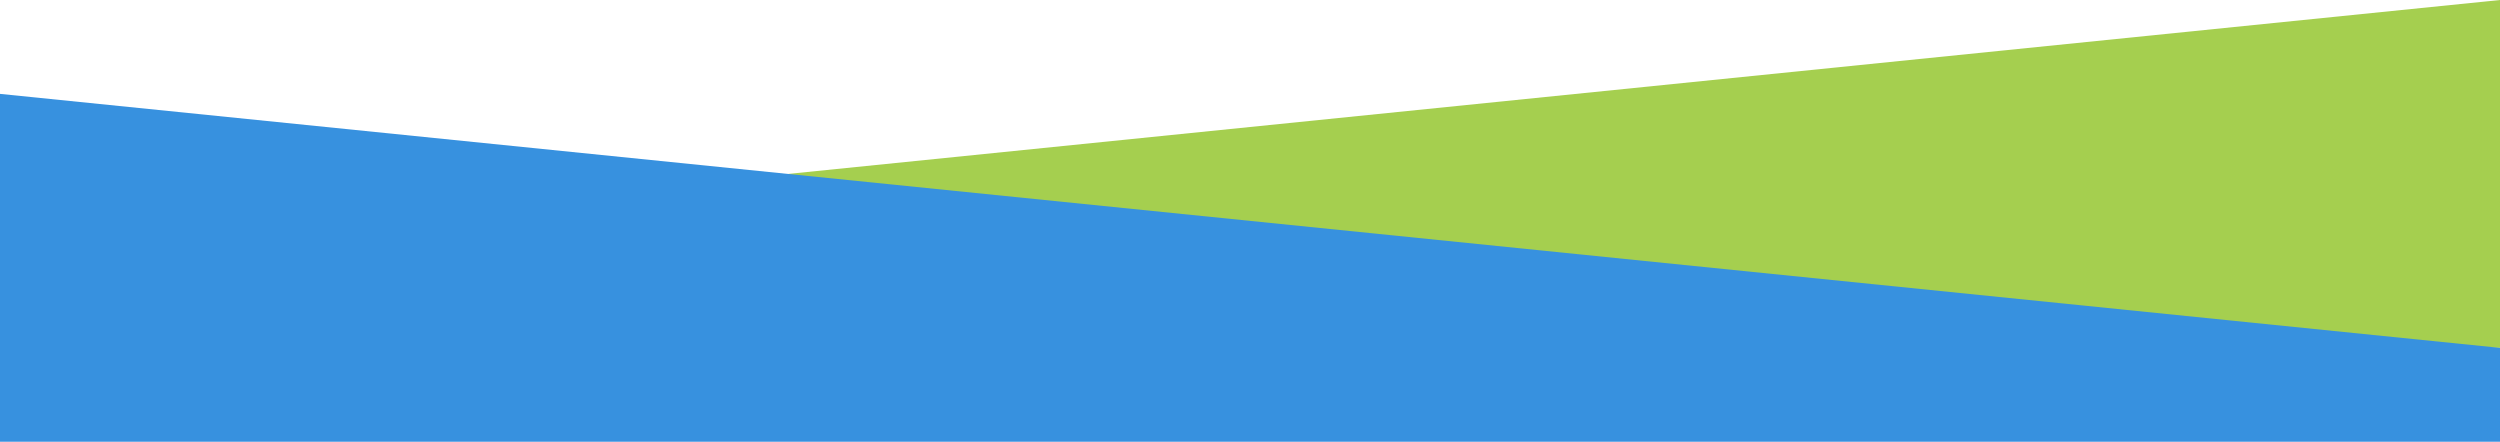
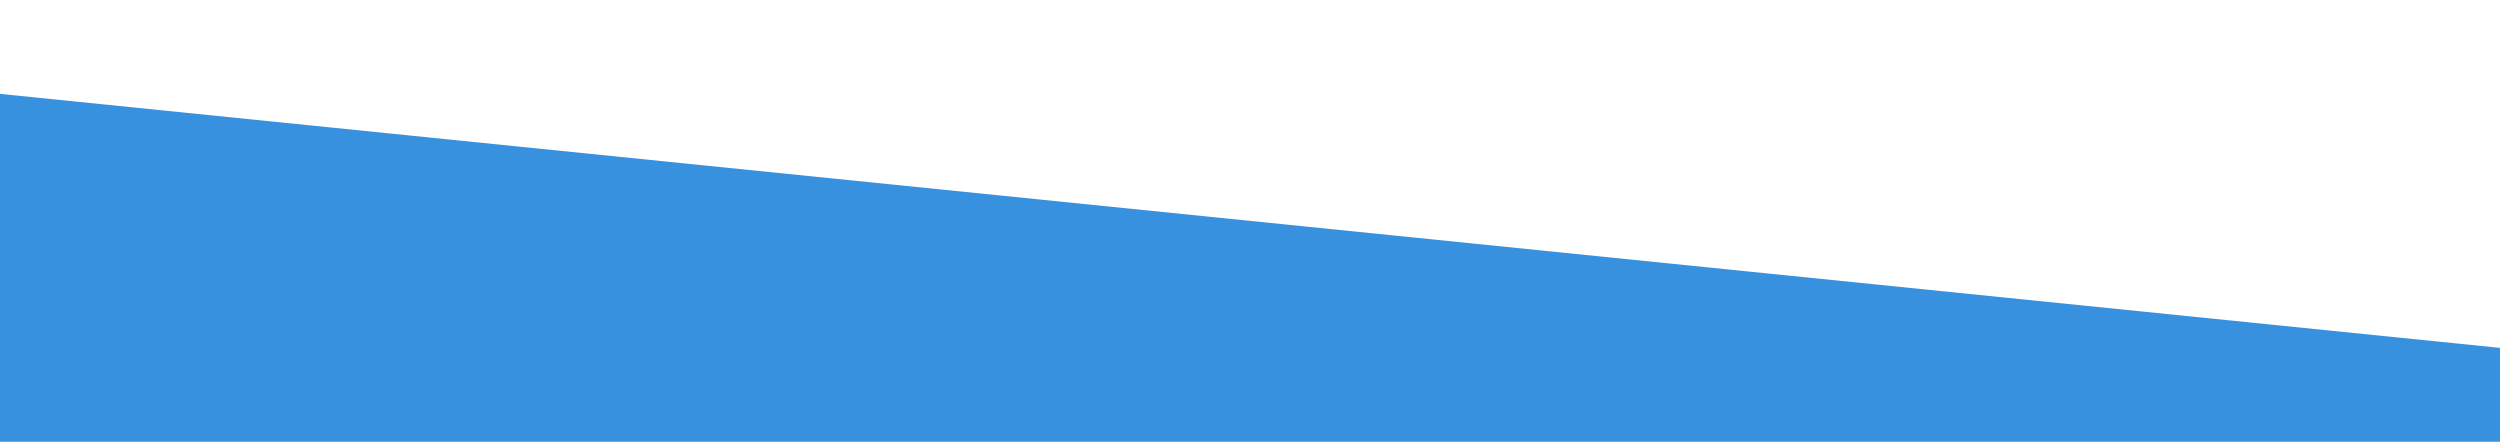
<svg xmlns="http://www.w3.org/2000/svg" xml:space="preserve" width="137.922mm" height="24.371mm" version="1.1" style="shape-rendering:geometricPrecision; text-rendering:geometricPrecision; image-rendering:optimizeQuality; fill-rule:evenodd; clip-rule:evenodd" viewBox="0 0 1379220 243708">
  <defs>
    <style type="text/css">
   
    .fil1 {fill:#3791DF}
    .fil0 {fill:#A5CF4F}
   
  </style>
  </defs>
  <g id="Capa_x0020_1">
    <g id="_2721095121856">
-       <polygon class="fil0" points="0,140124 1379220,0 1379220,191916 0,191916 " />
      <polygon class="fil1" points="1379220,191916 0,51792 0,243708 1379220,243708 " />
    </g>
  </g>
</svg>